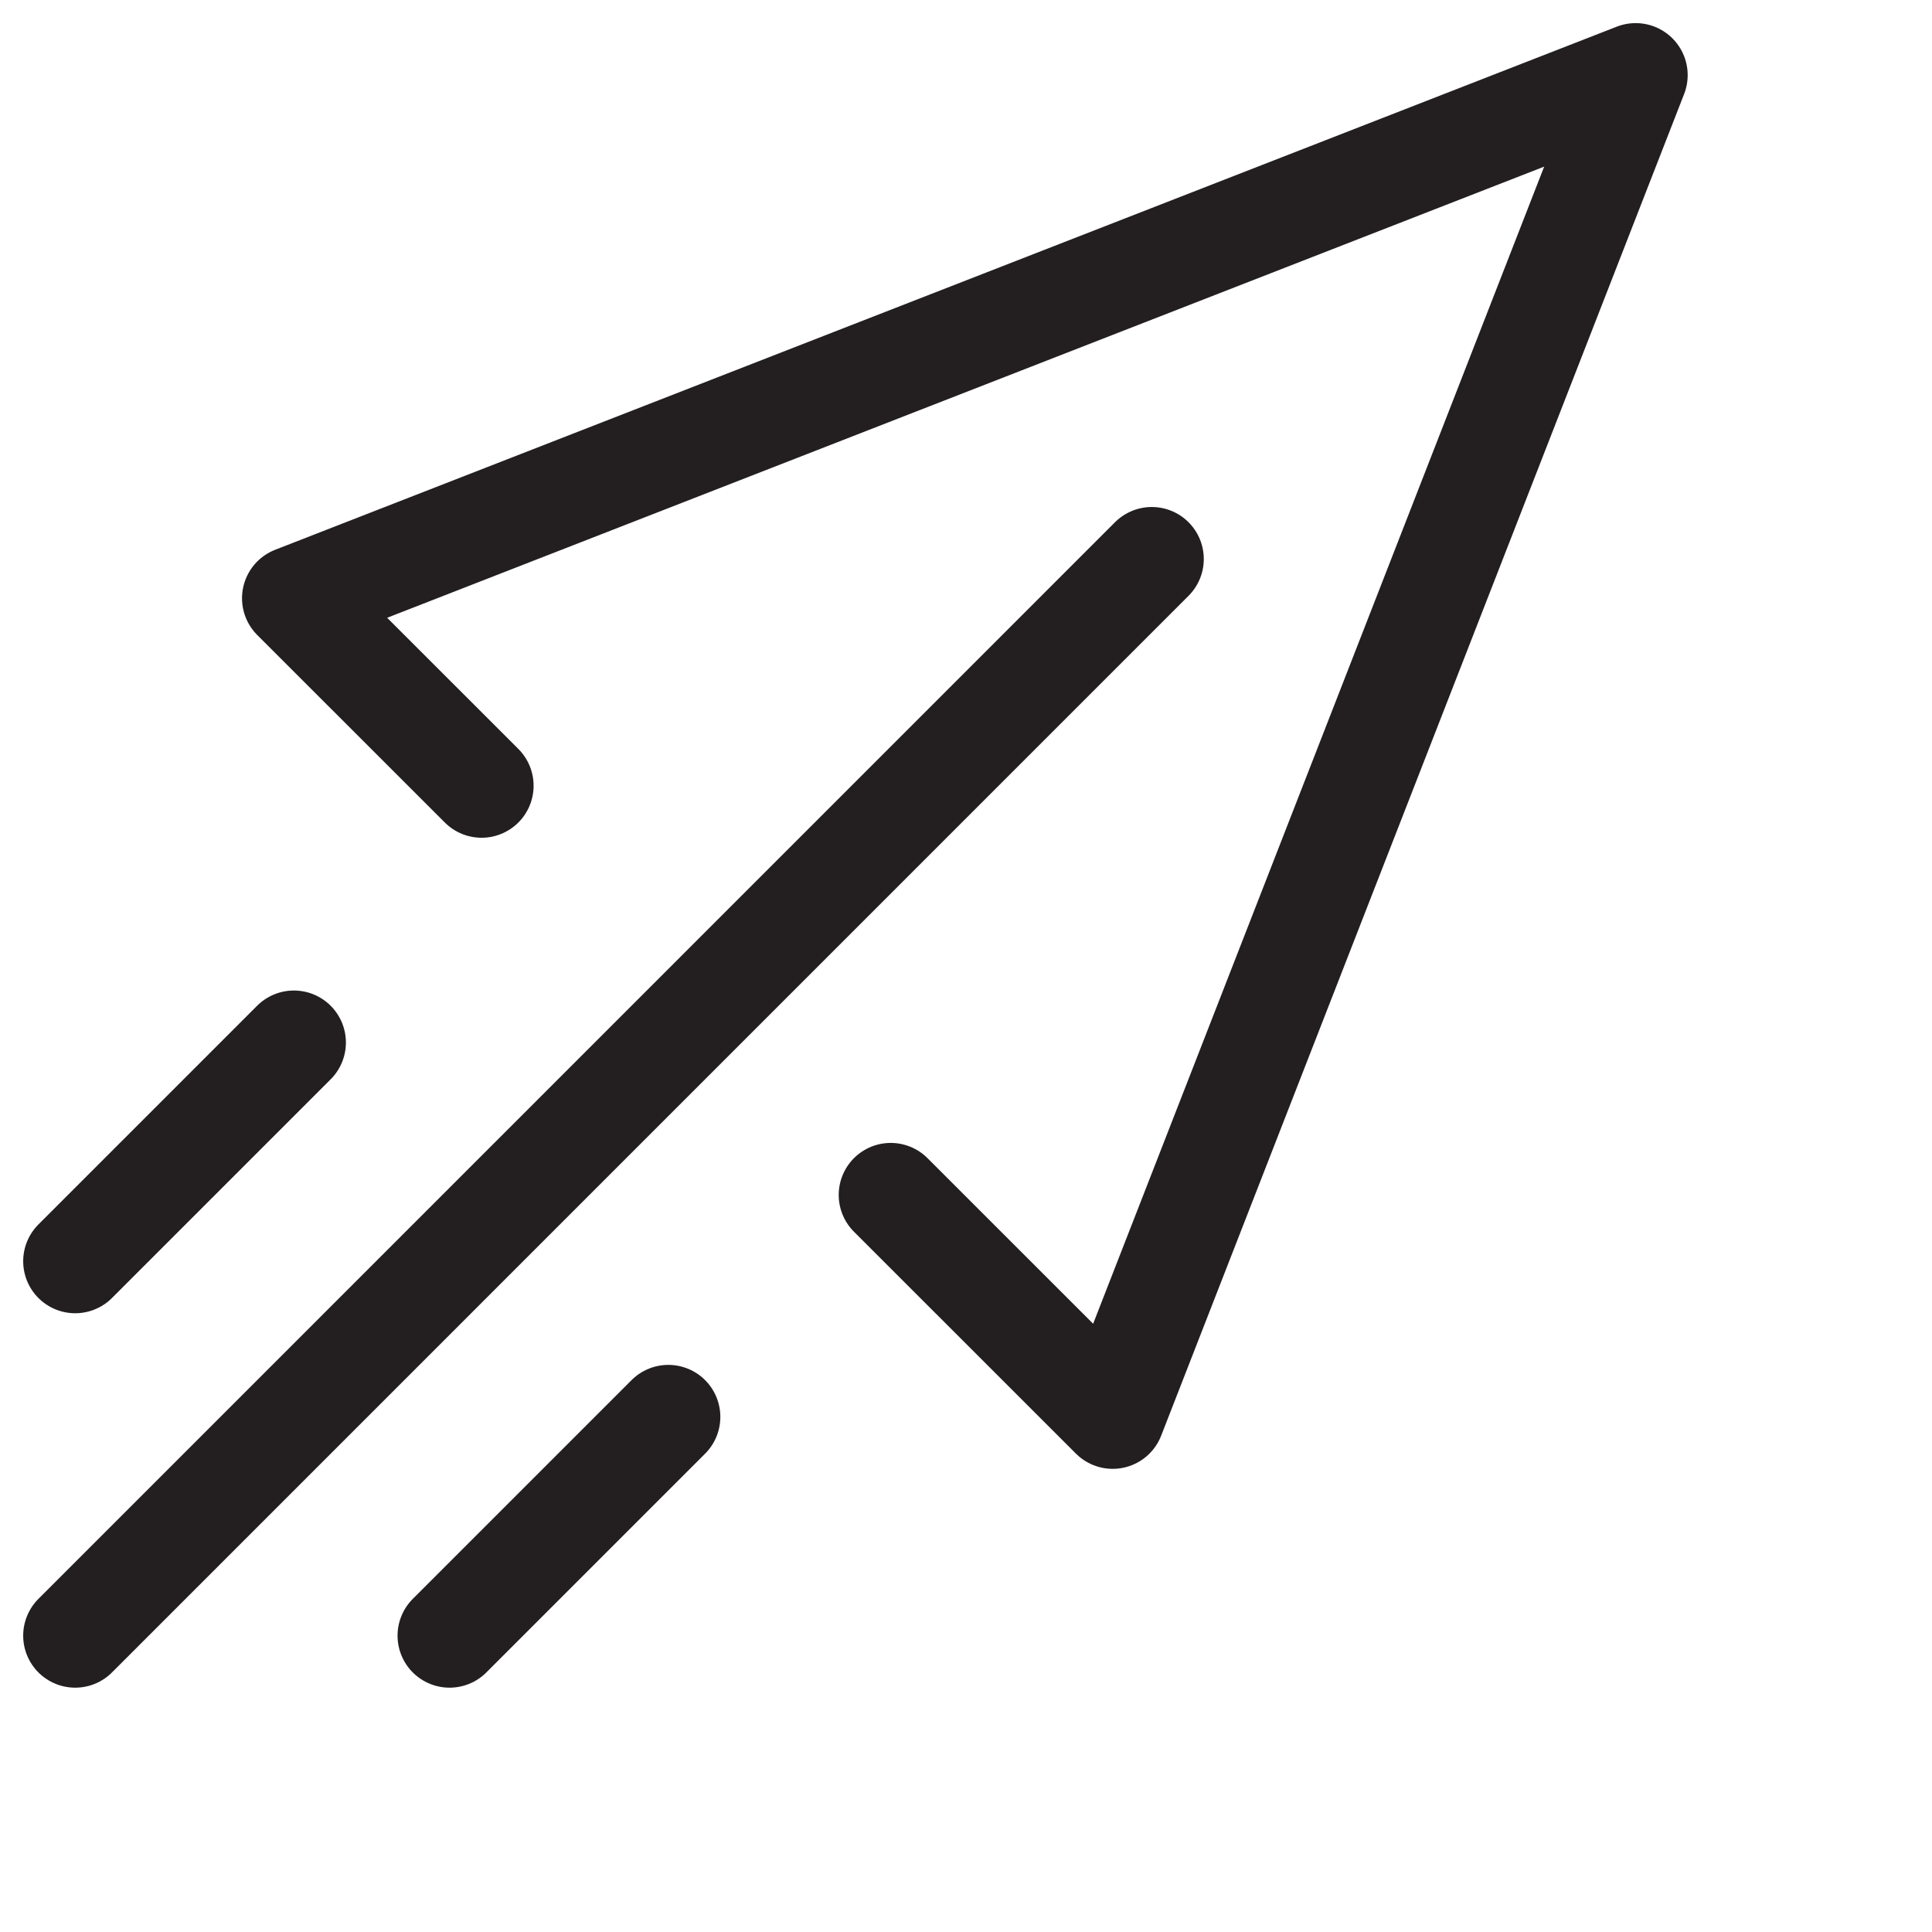
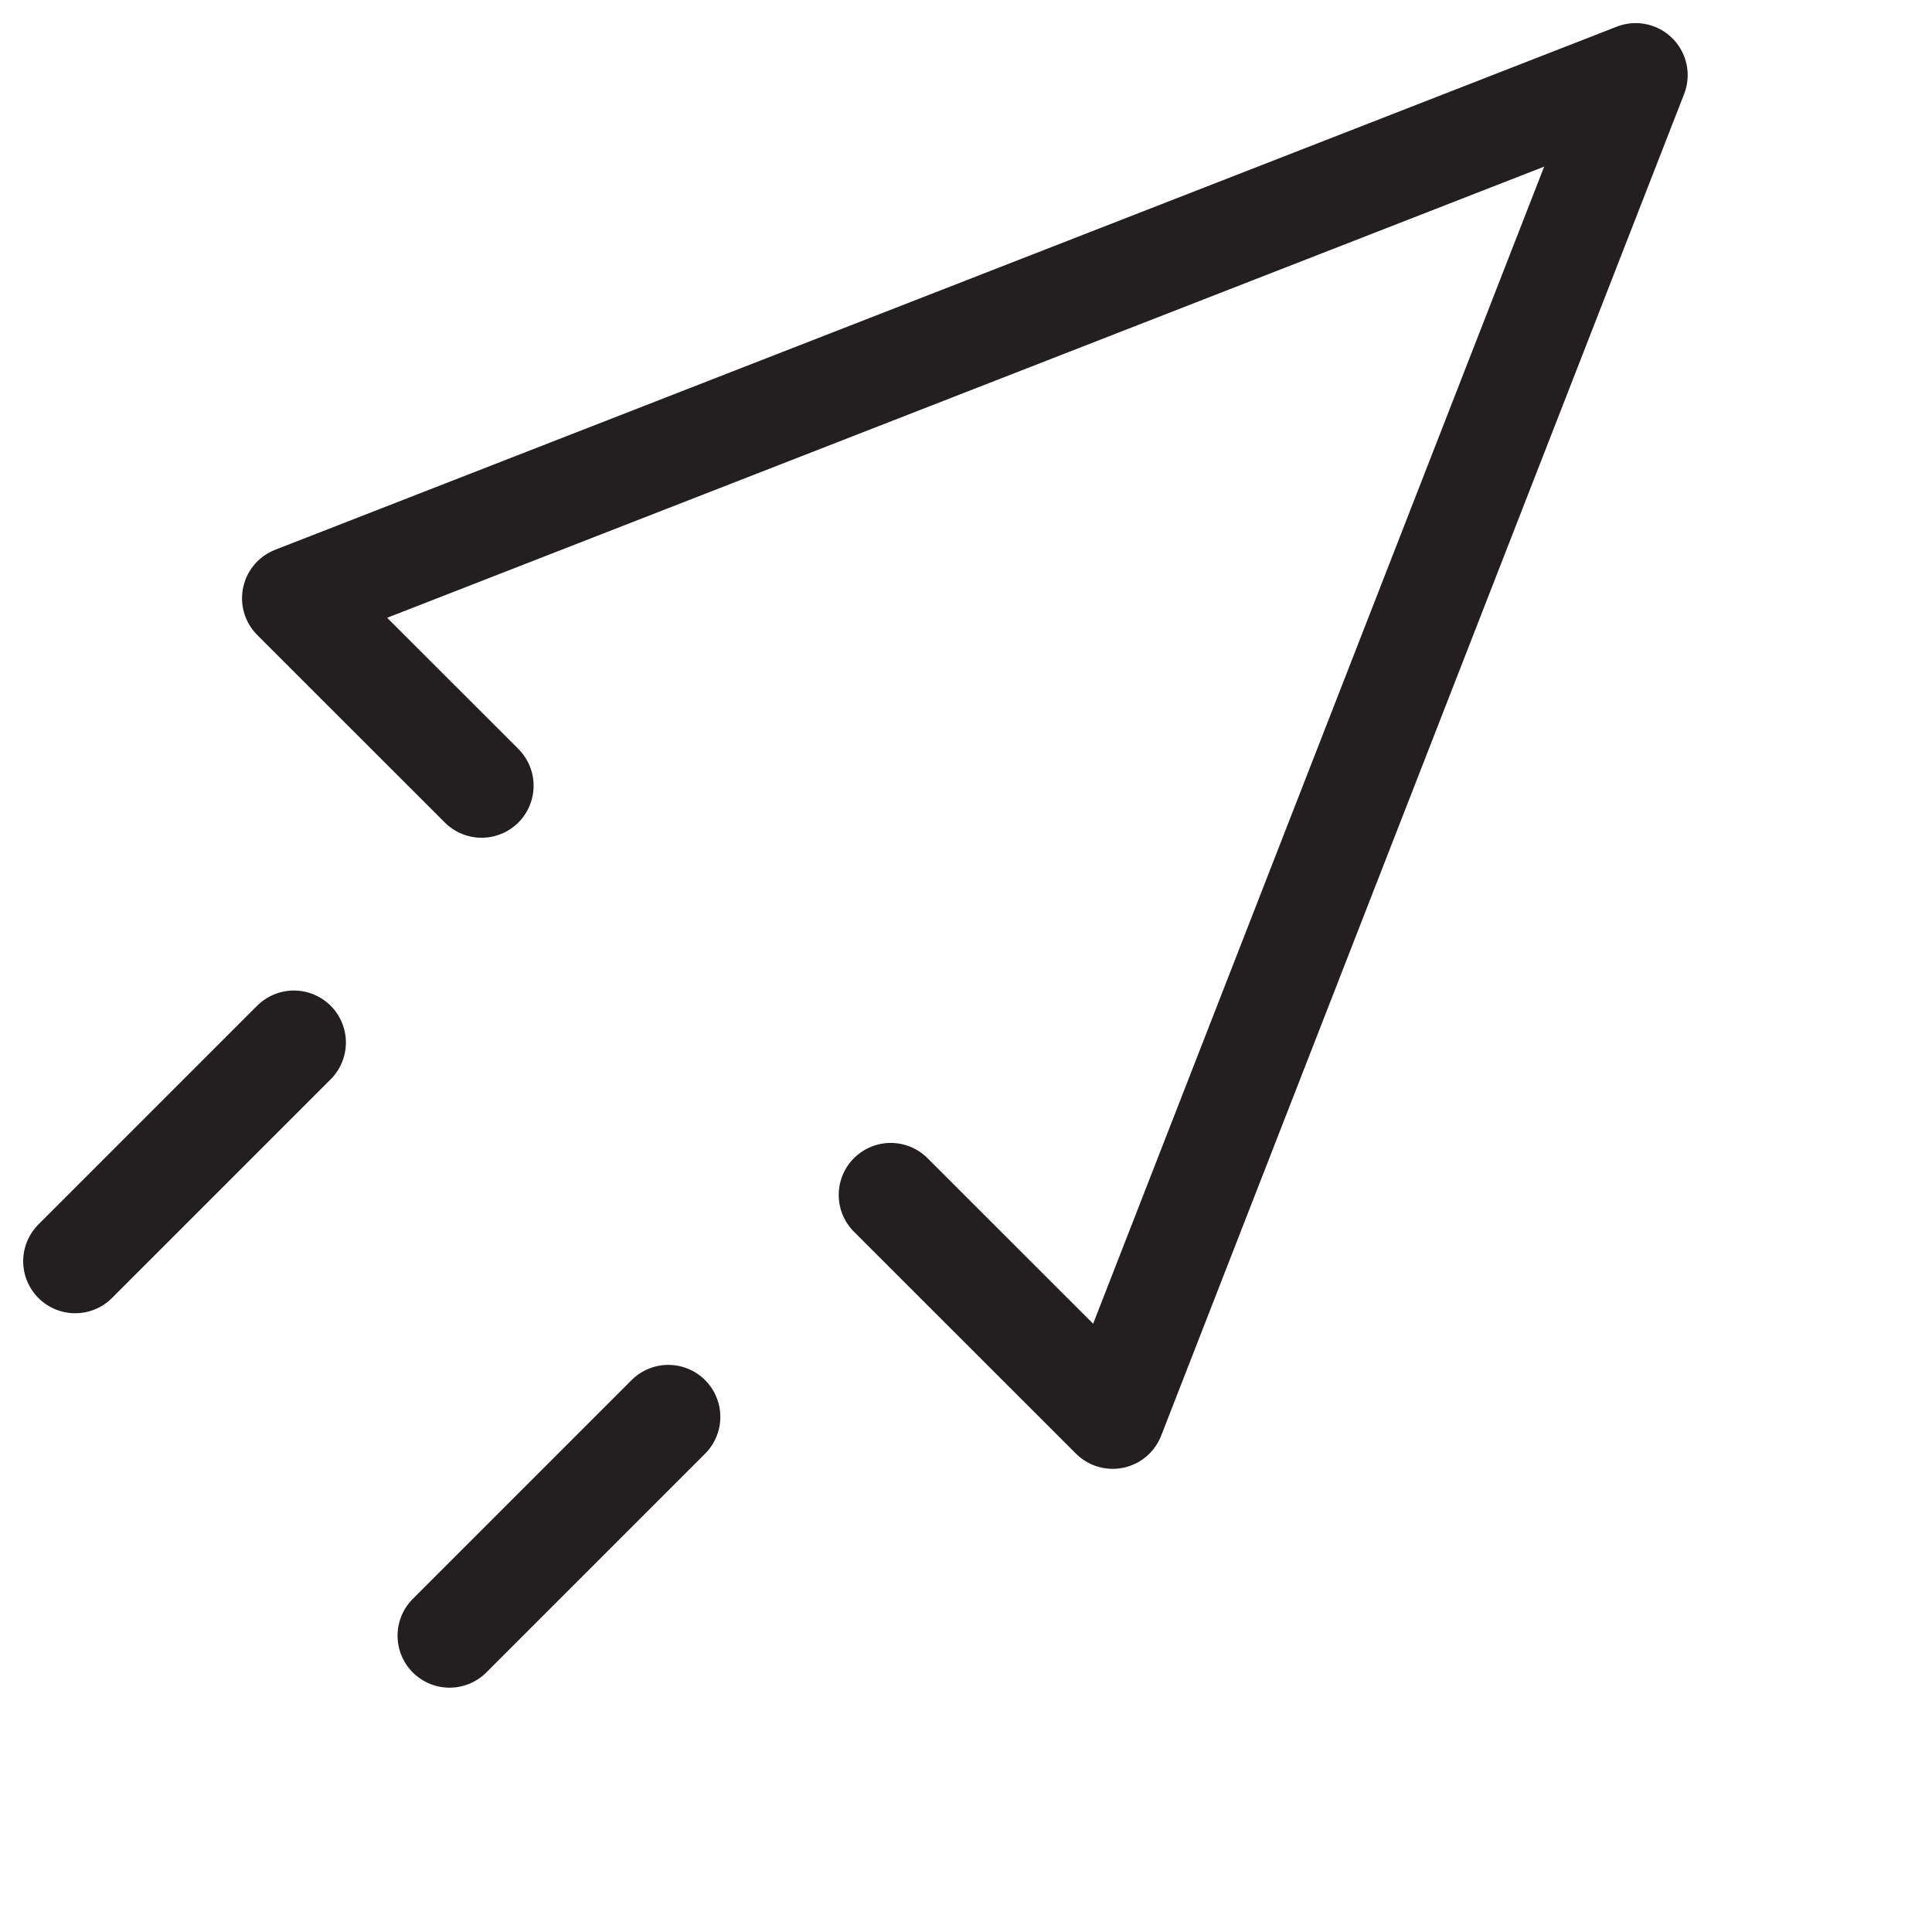
<svg xmlns="http://www.w3.org/2000/svg" width="26" height="26" fill="none" style="position:relative;top:3px">
-   <path d="M6.481 10.574L3.957 8.051l18.055-7.04-7.038 18.056-2.987-2.986M1.012 22.012L15.5 7.523M6.05 22.012l2.944-2.944m-7.982-2.095l2.943-2.943" stroke="#231F20" stroke-width="1.4" stroke-miterlimit="3" stroke-linecap="round" stroke-linejoin="round" />
+   <path d="M6.481 10.574L3.957 8.051l18.055-7.04-7.038 18.056-2.987-2.986M1.012 22.012M6.05 22.012l2.944-2.944m-7.982-2.095l2.943-2.943" stroke="#231F20" stroke-width="1.4" stroke-miterlimit="3" stroke-linecap="round" stroke-linejoin="round" />
</svg>